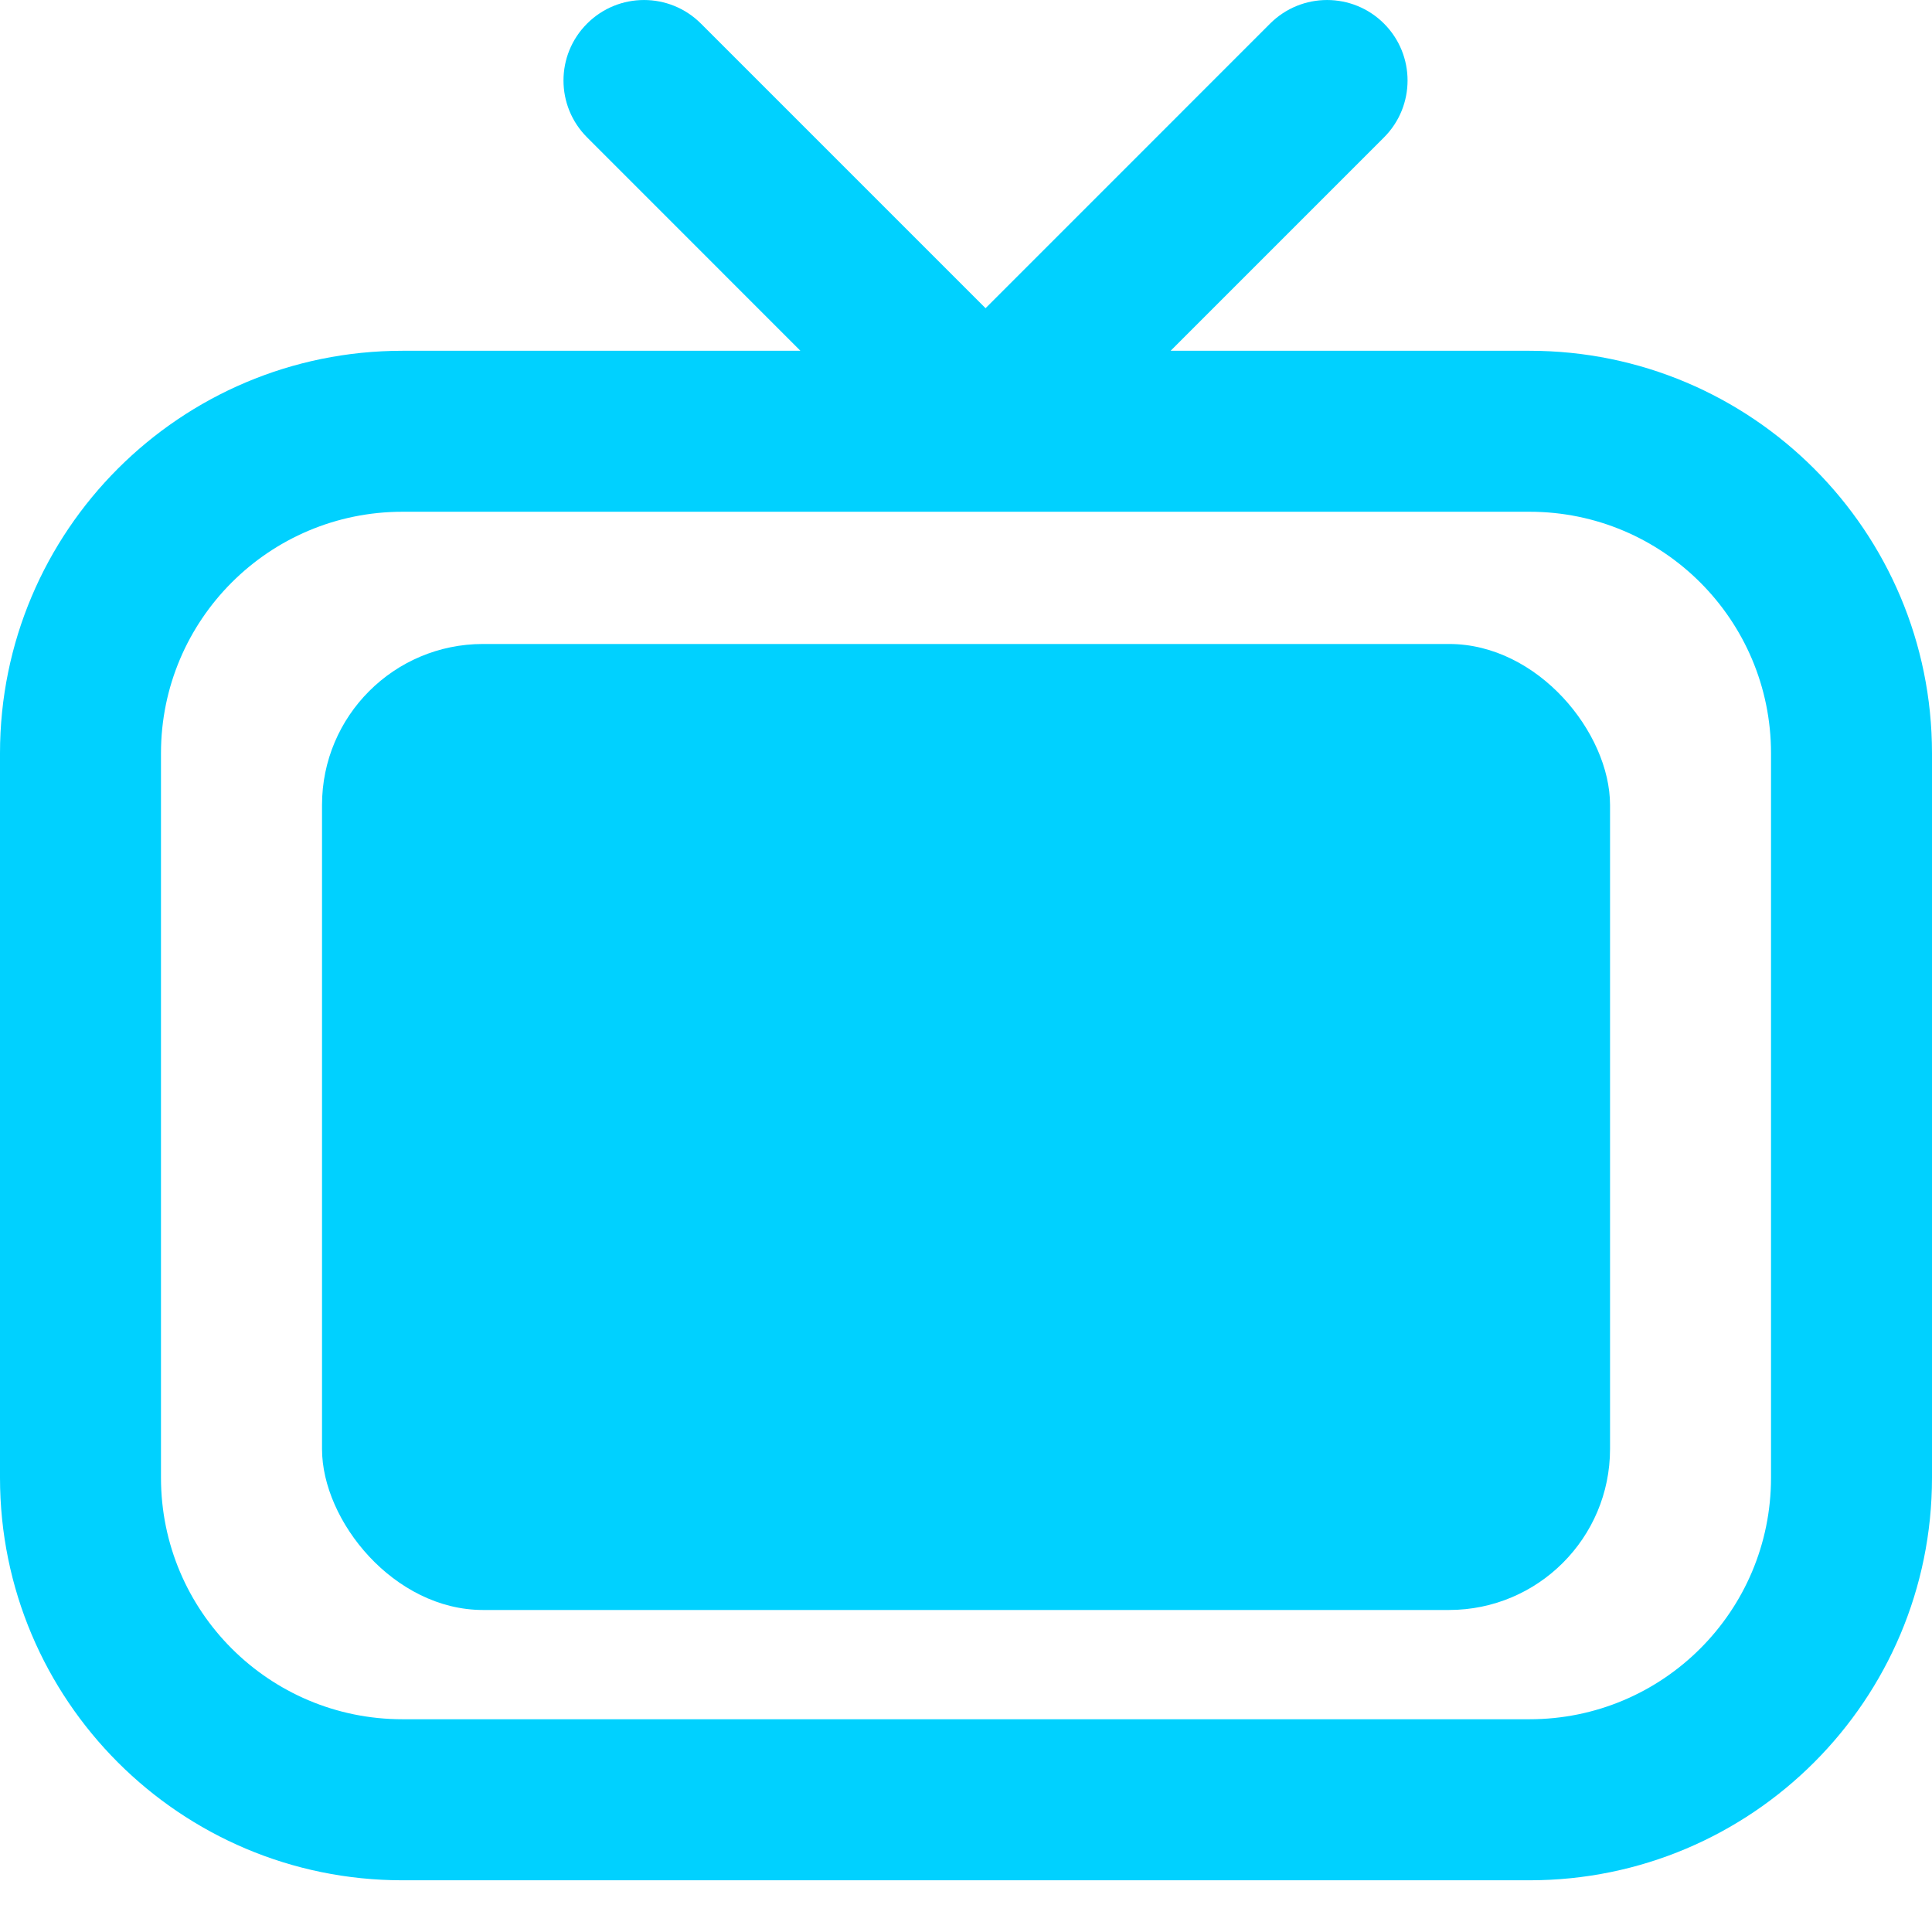
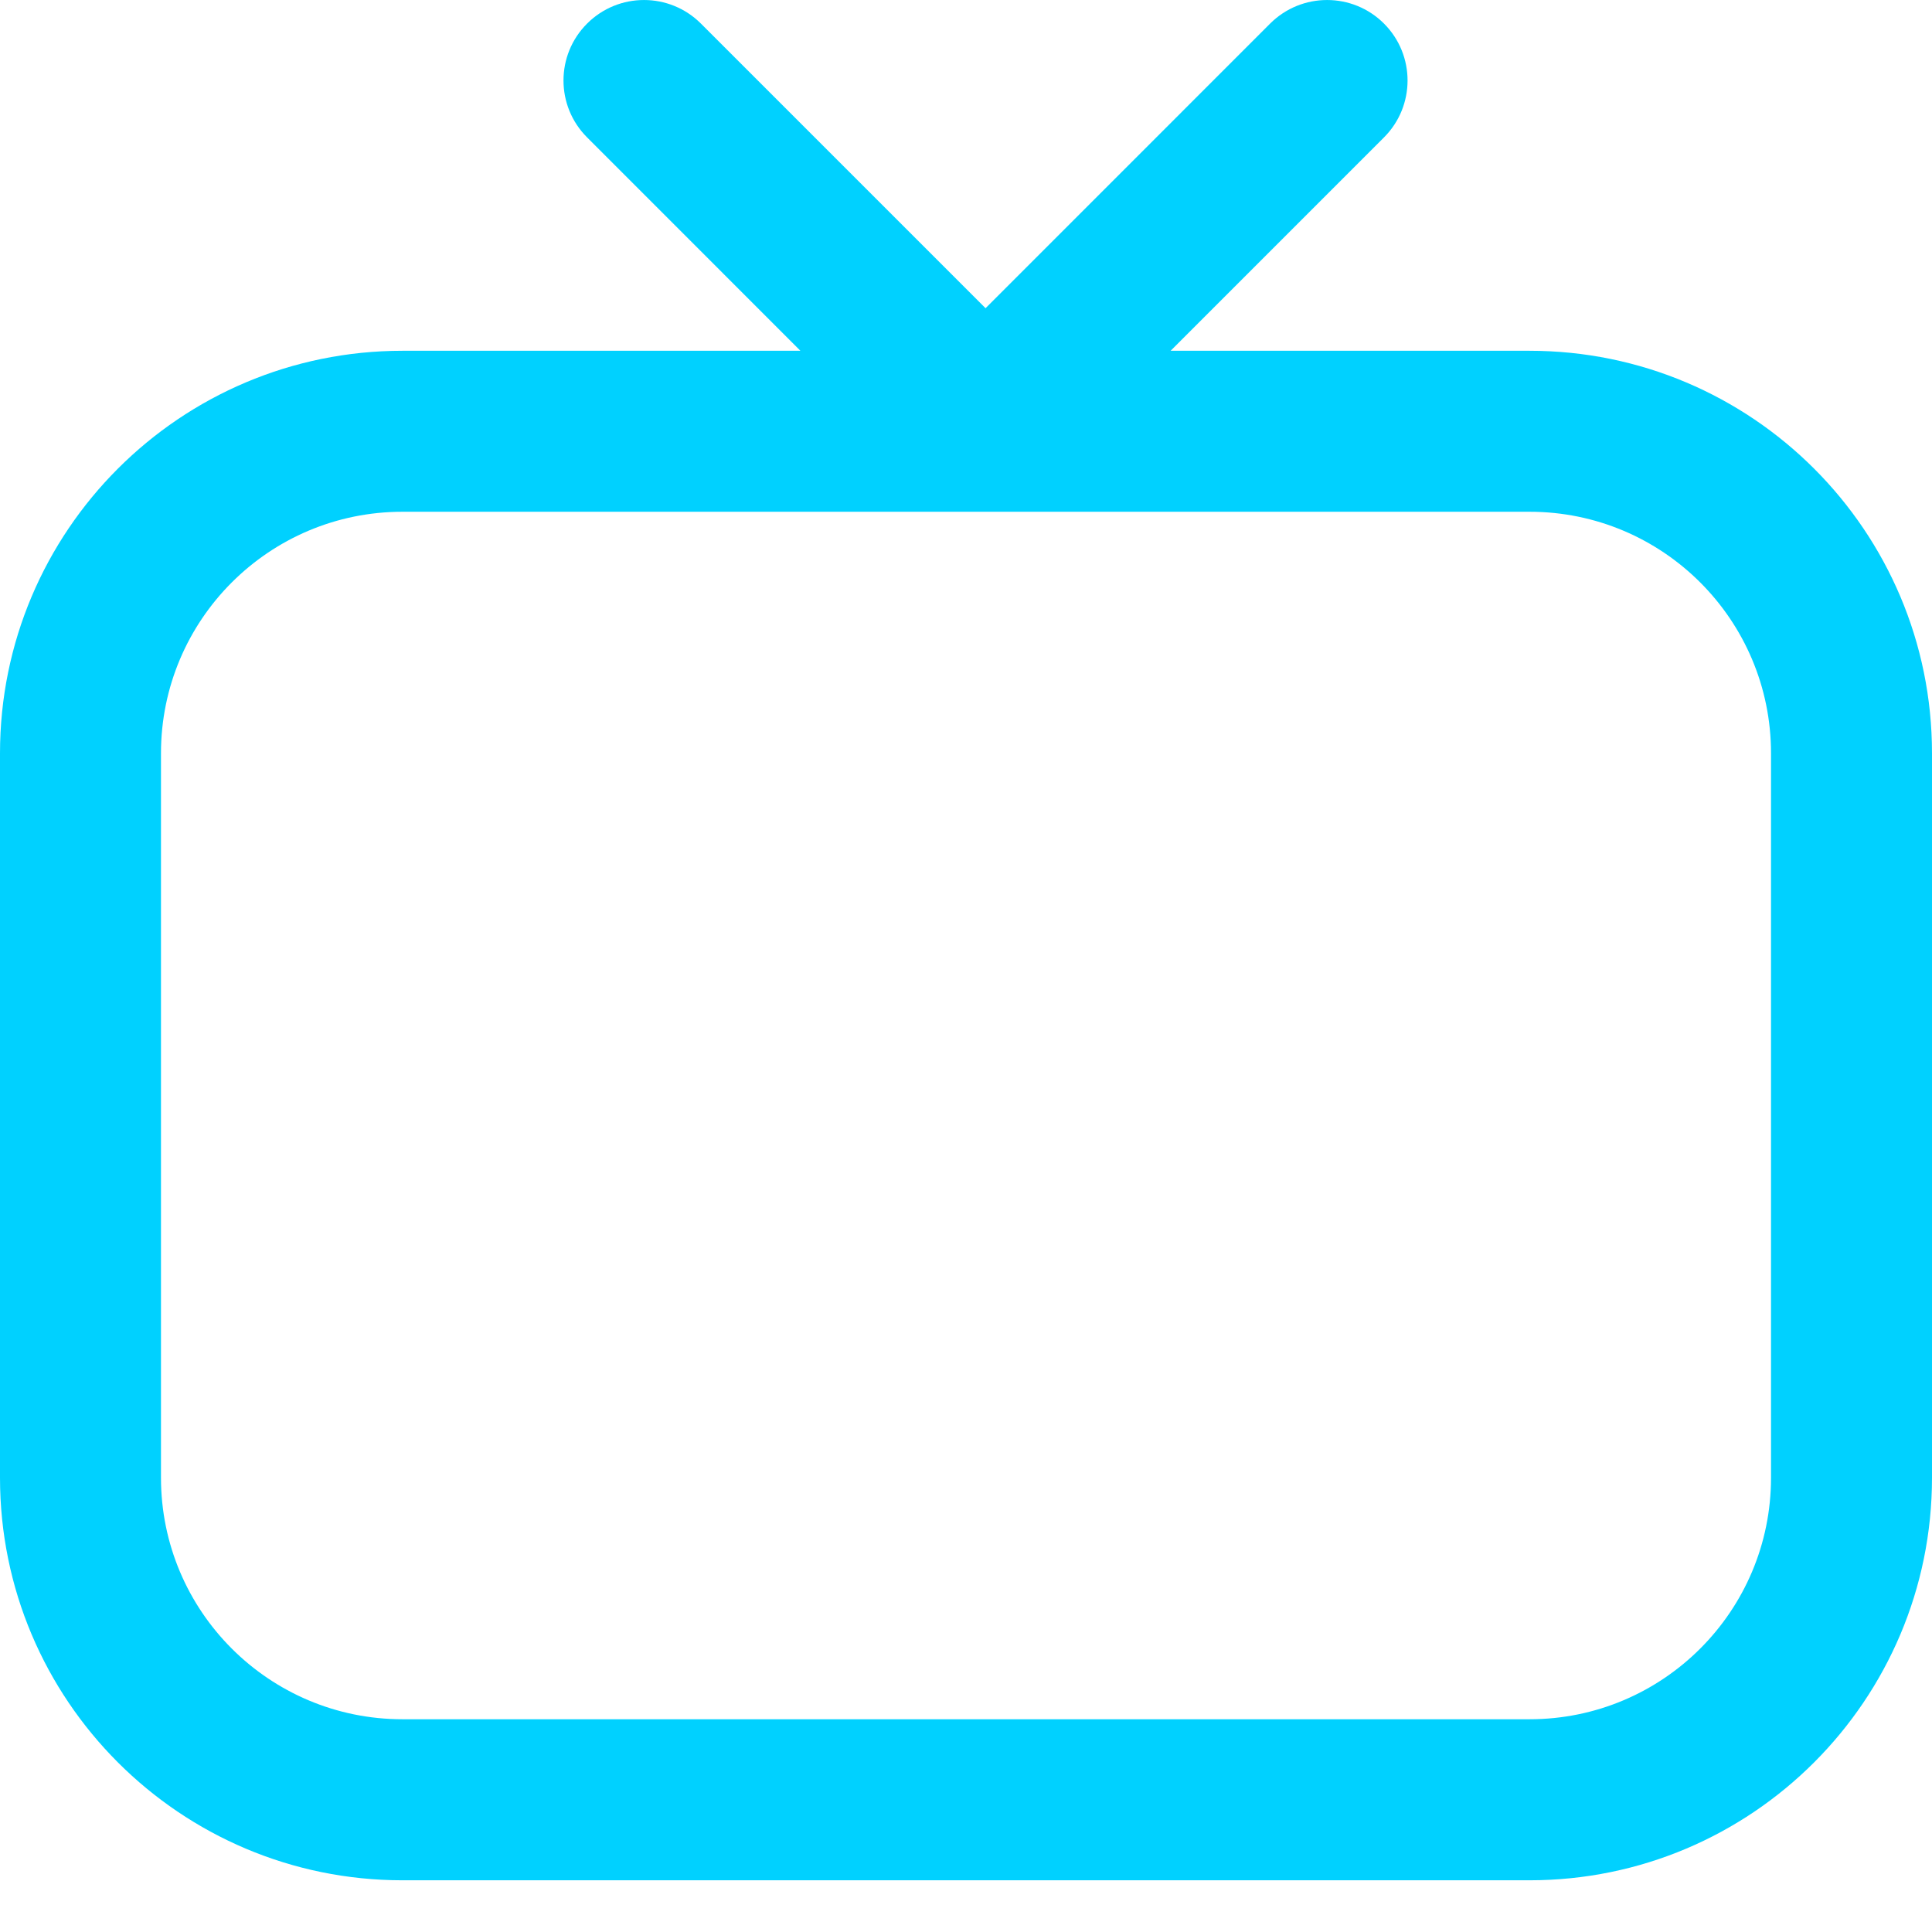
<svg xmlns="http://www.w3.org/2000/svg" width="34" height="34" viewBox="0 0 34 34" fill="none">
  <g id="Frame 58" clip-path="url(#clip0_3028_59)">
    <g id="Group 427319385">
-       <rect id="Rectangle 34624443" x="5.667" y="11.333" width="22.667" height="17" rx="2.833" fill="#00D1FF" />
      <path id="Union" fill-rule="evenodd" clip-rule="evenodd" d="M12.335 0.415C11.782 -0.138 10.885 -0.138 10.332 0.415C9.778 0.968 9.778 1.865 10.332 2.418L14.086 6.173H7.083C3.171 6.173 0 9.344 0 13.256V26.006C0 29.918 3.171 33.09 7.083 33.09H26.917C30.829 33.09 34 29.918 34 26.006V13.256C34 9.344 30.829 6.173 26.917 6.173H20.601L24.356 2.418C24.909 1.865 24.909 0.968 24.356 0.415C23.803 -0.138 22.906 -0.138 22.352 0.415L17.344 5.424L12.335 0.415ZM2.833 13.256C2.833 10.909 4.736 9.006 7.083 9.006H26.917C29.264 9.006 31.167 10.909 31.167 13.256V26.006C31.167 28.354 29.264 30.256 26.917 30.256H7.083C4.736 30.256 2.833 28.354 2.833 26.006V13.256Z" fill="#00D1FF" />
    </g>
  </g>
  <defs>
    <clipPath id="clip0_3028_59">
      <rect width="34" height="34" fill="white" />
    </clipPath>
  </defs>
</svg>